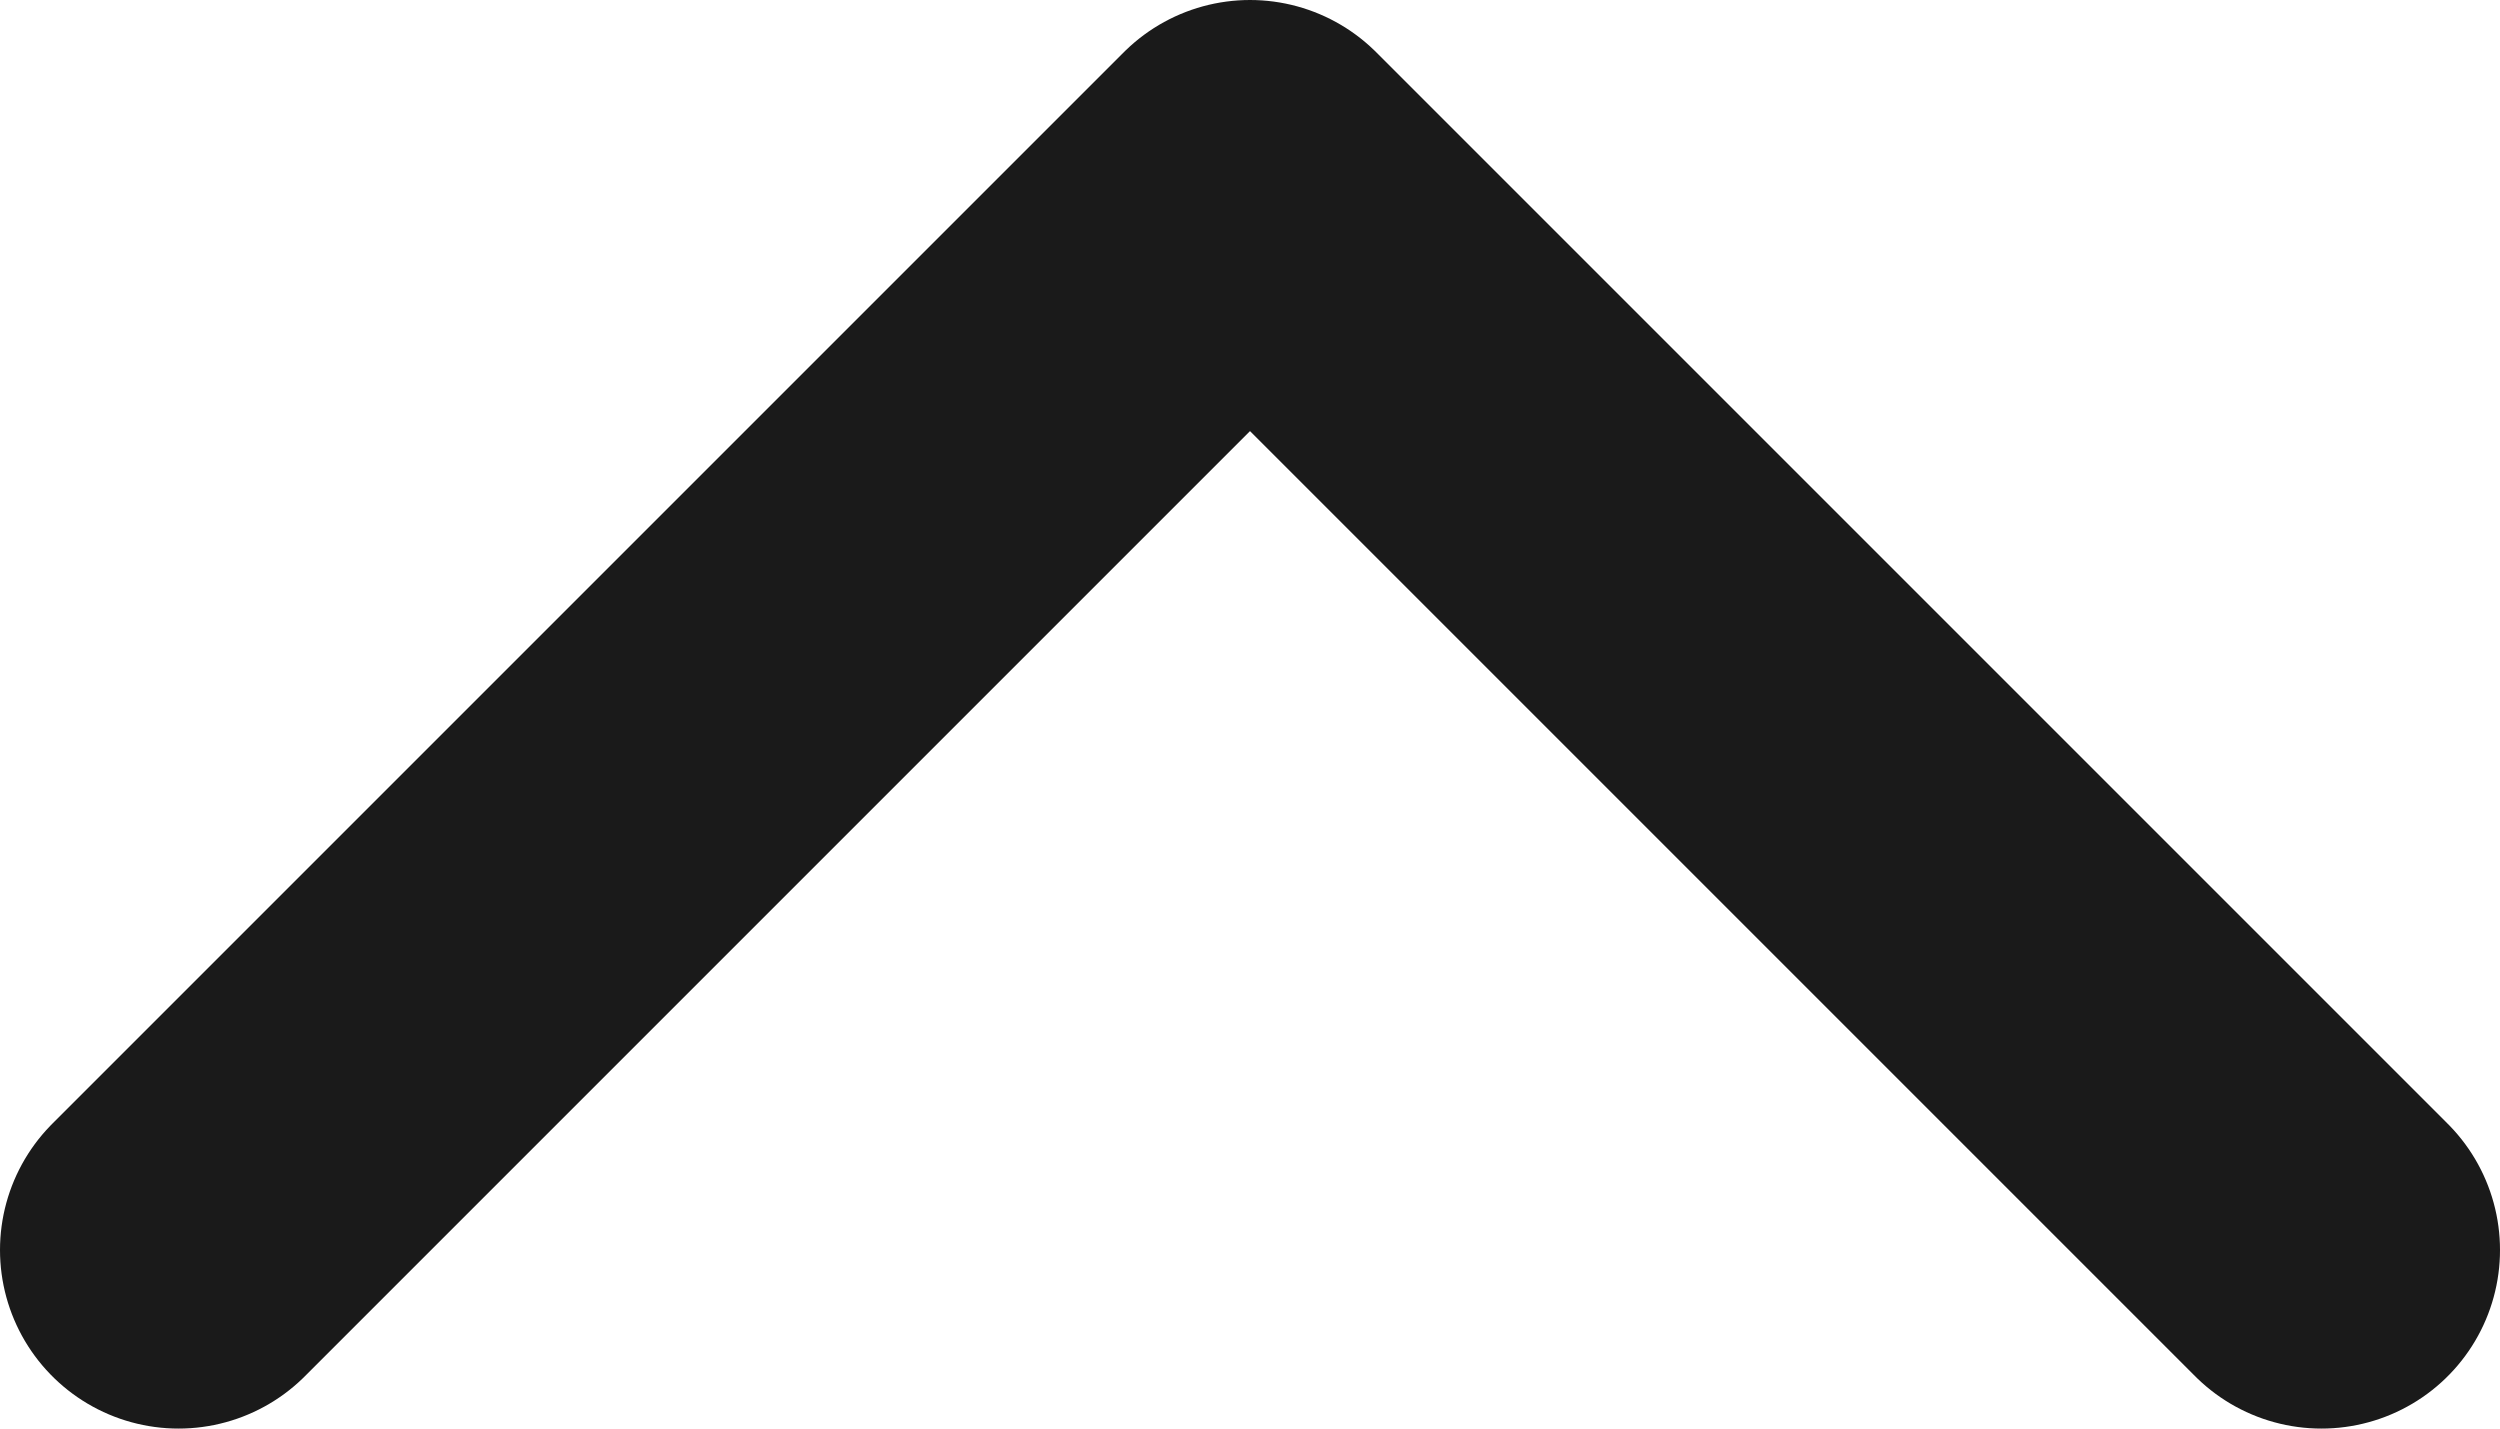
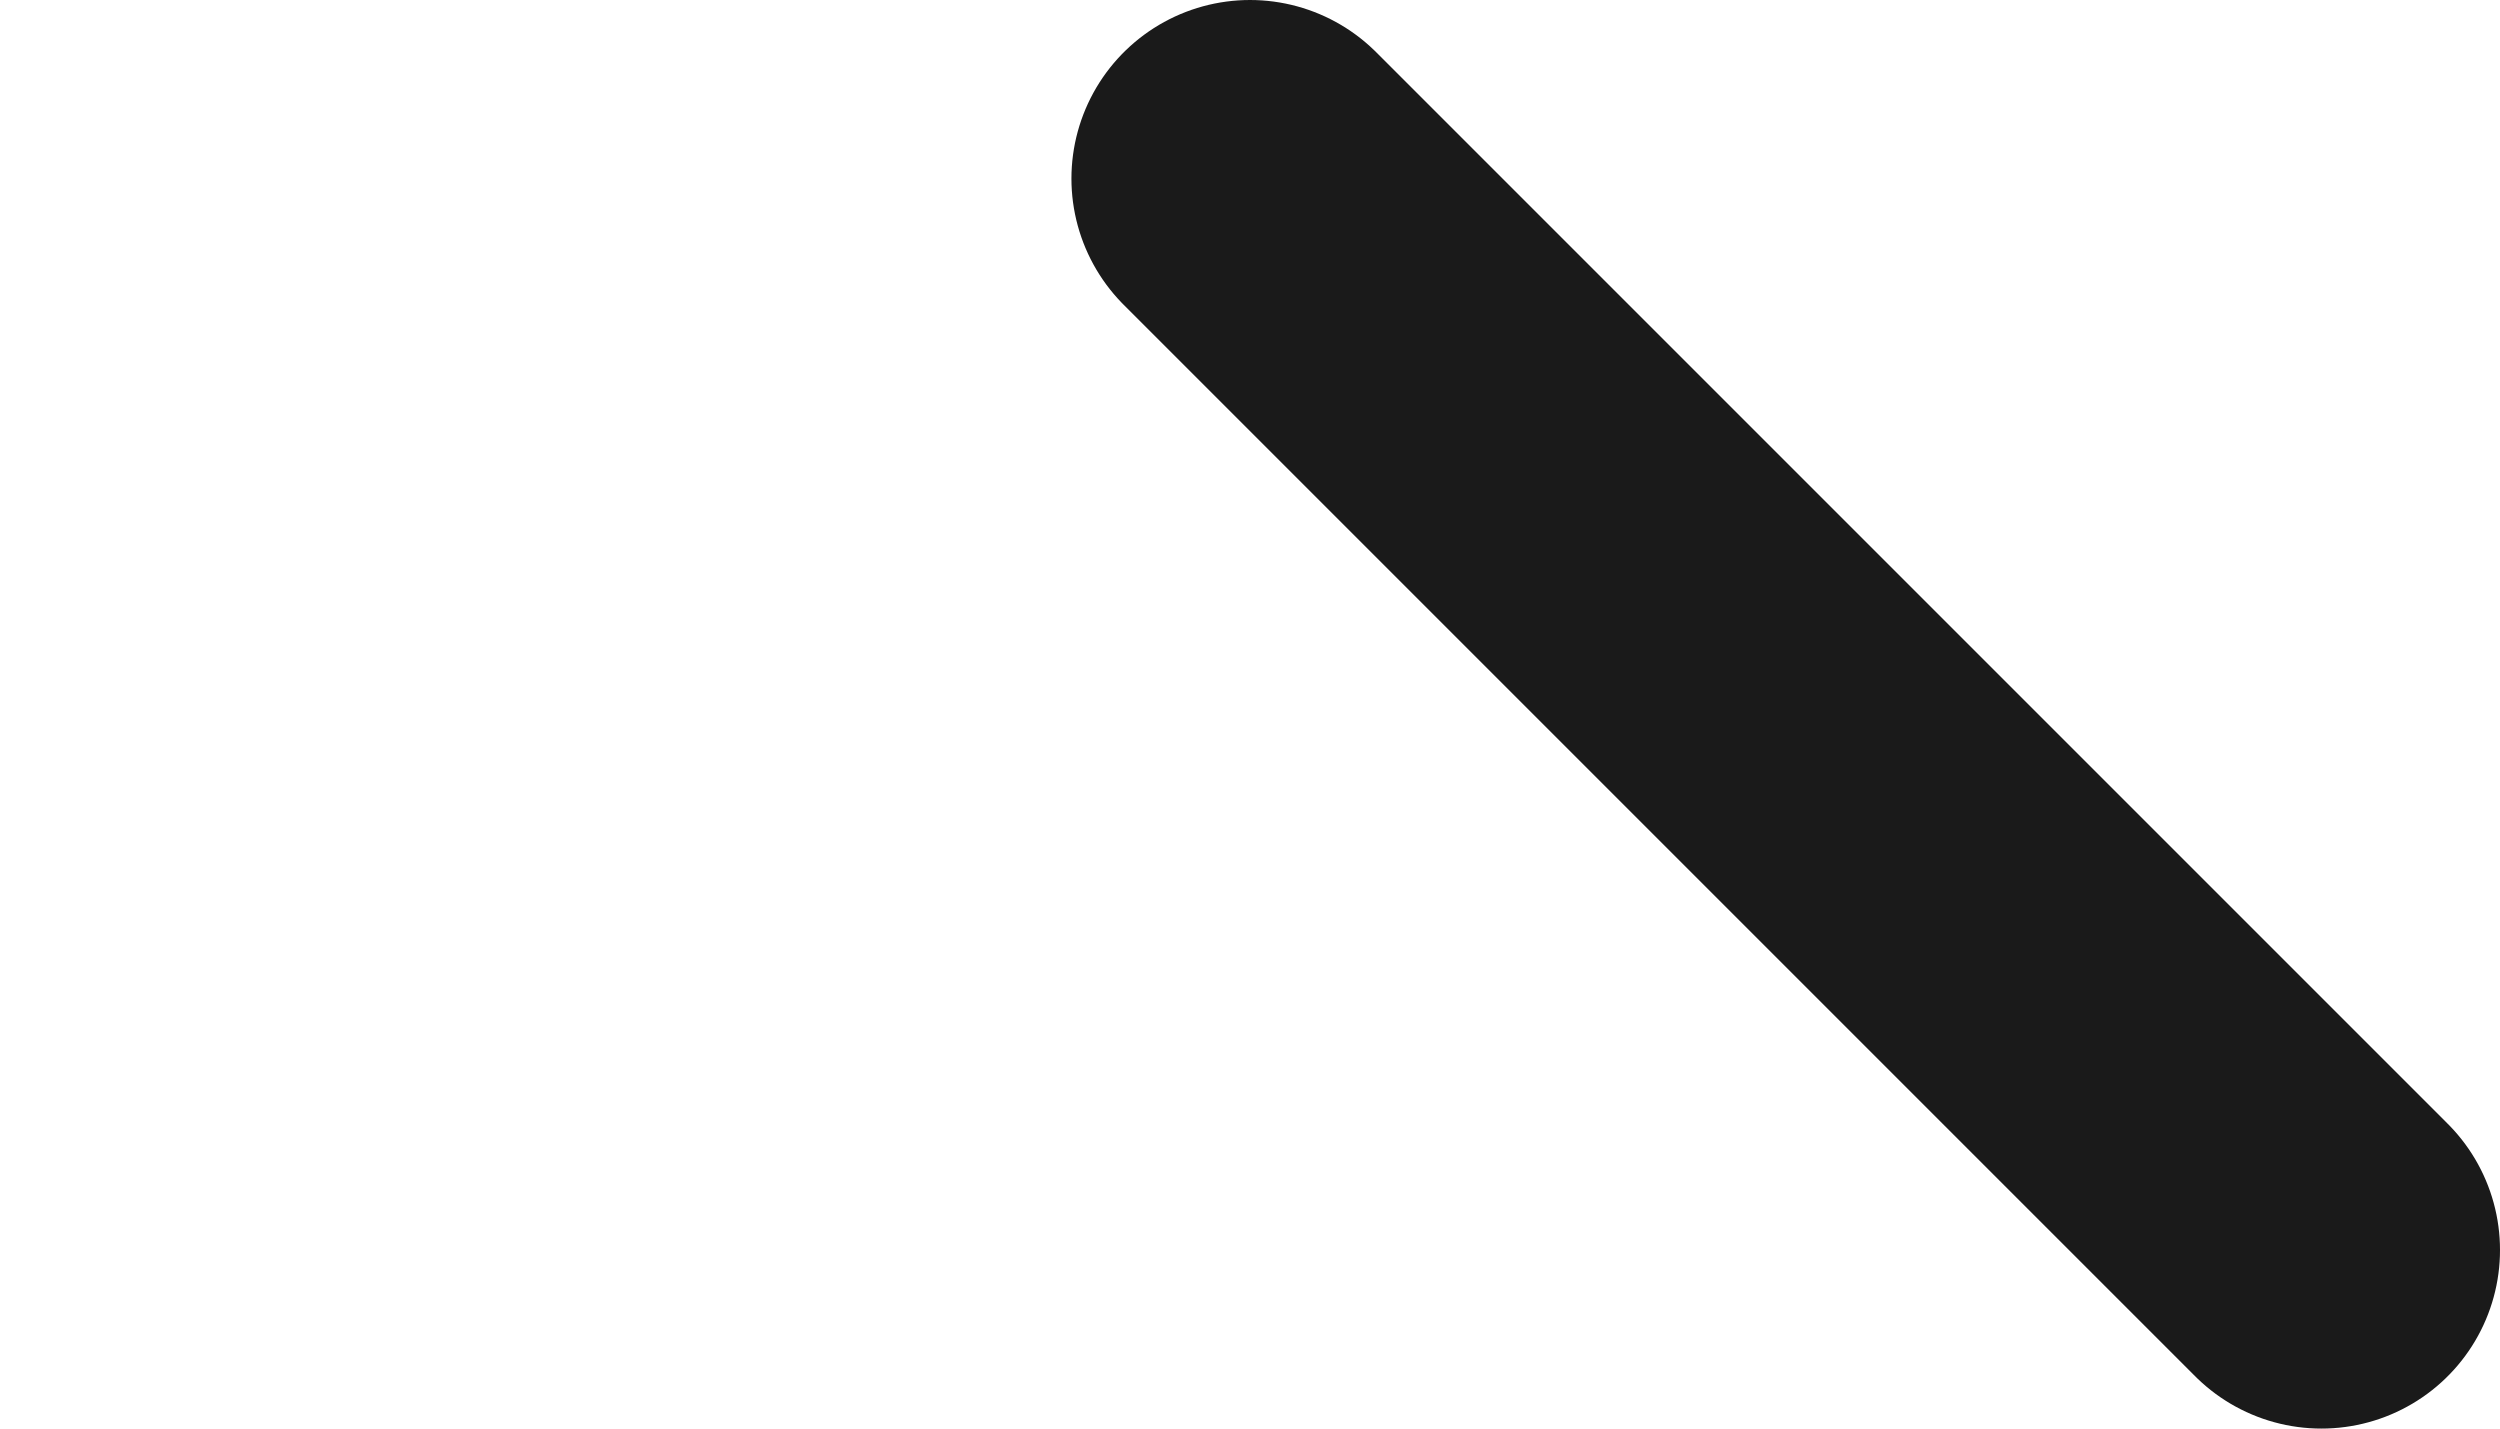
<svg xmlns="http://www.w3.org/2000/svg" width="14" height="8" viewBox="0 0 14 8" fill="none">
-   <path d="M13 7L7 1L1 7" stroke="#1A1A1A" stroke-width="2" stroke-linecap="round" stroke-linejoin="round" />
+   <path d="M13 7L7 1" stroke="#1A1A1A" stroke-width="2" stroke-linecap="round" stroke-linejoin="round" />
</svg>